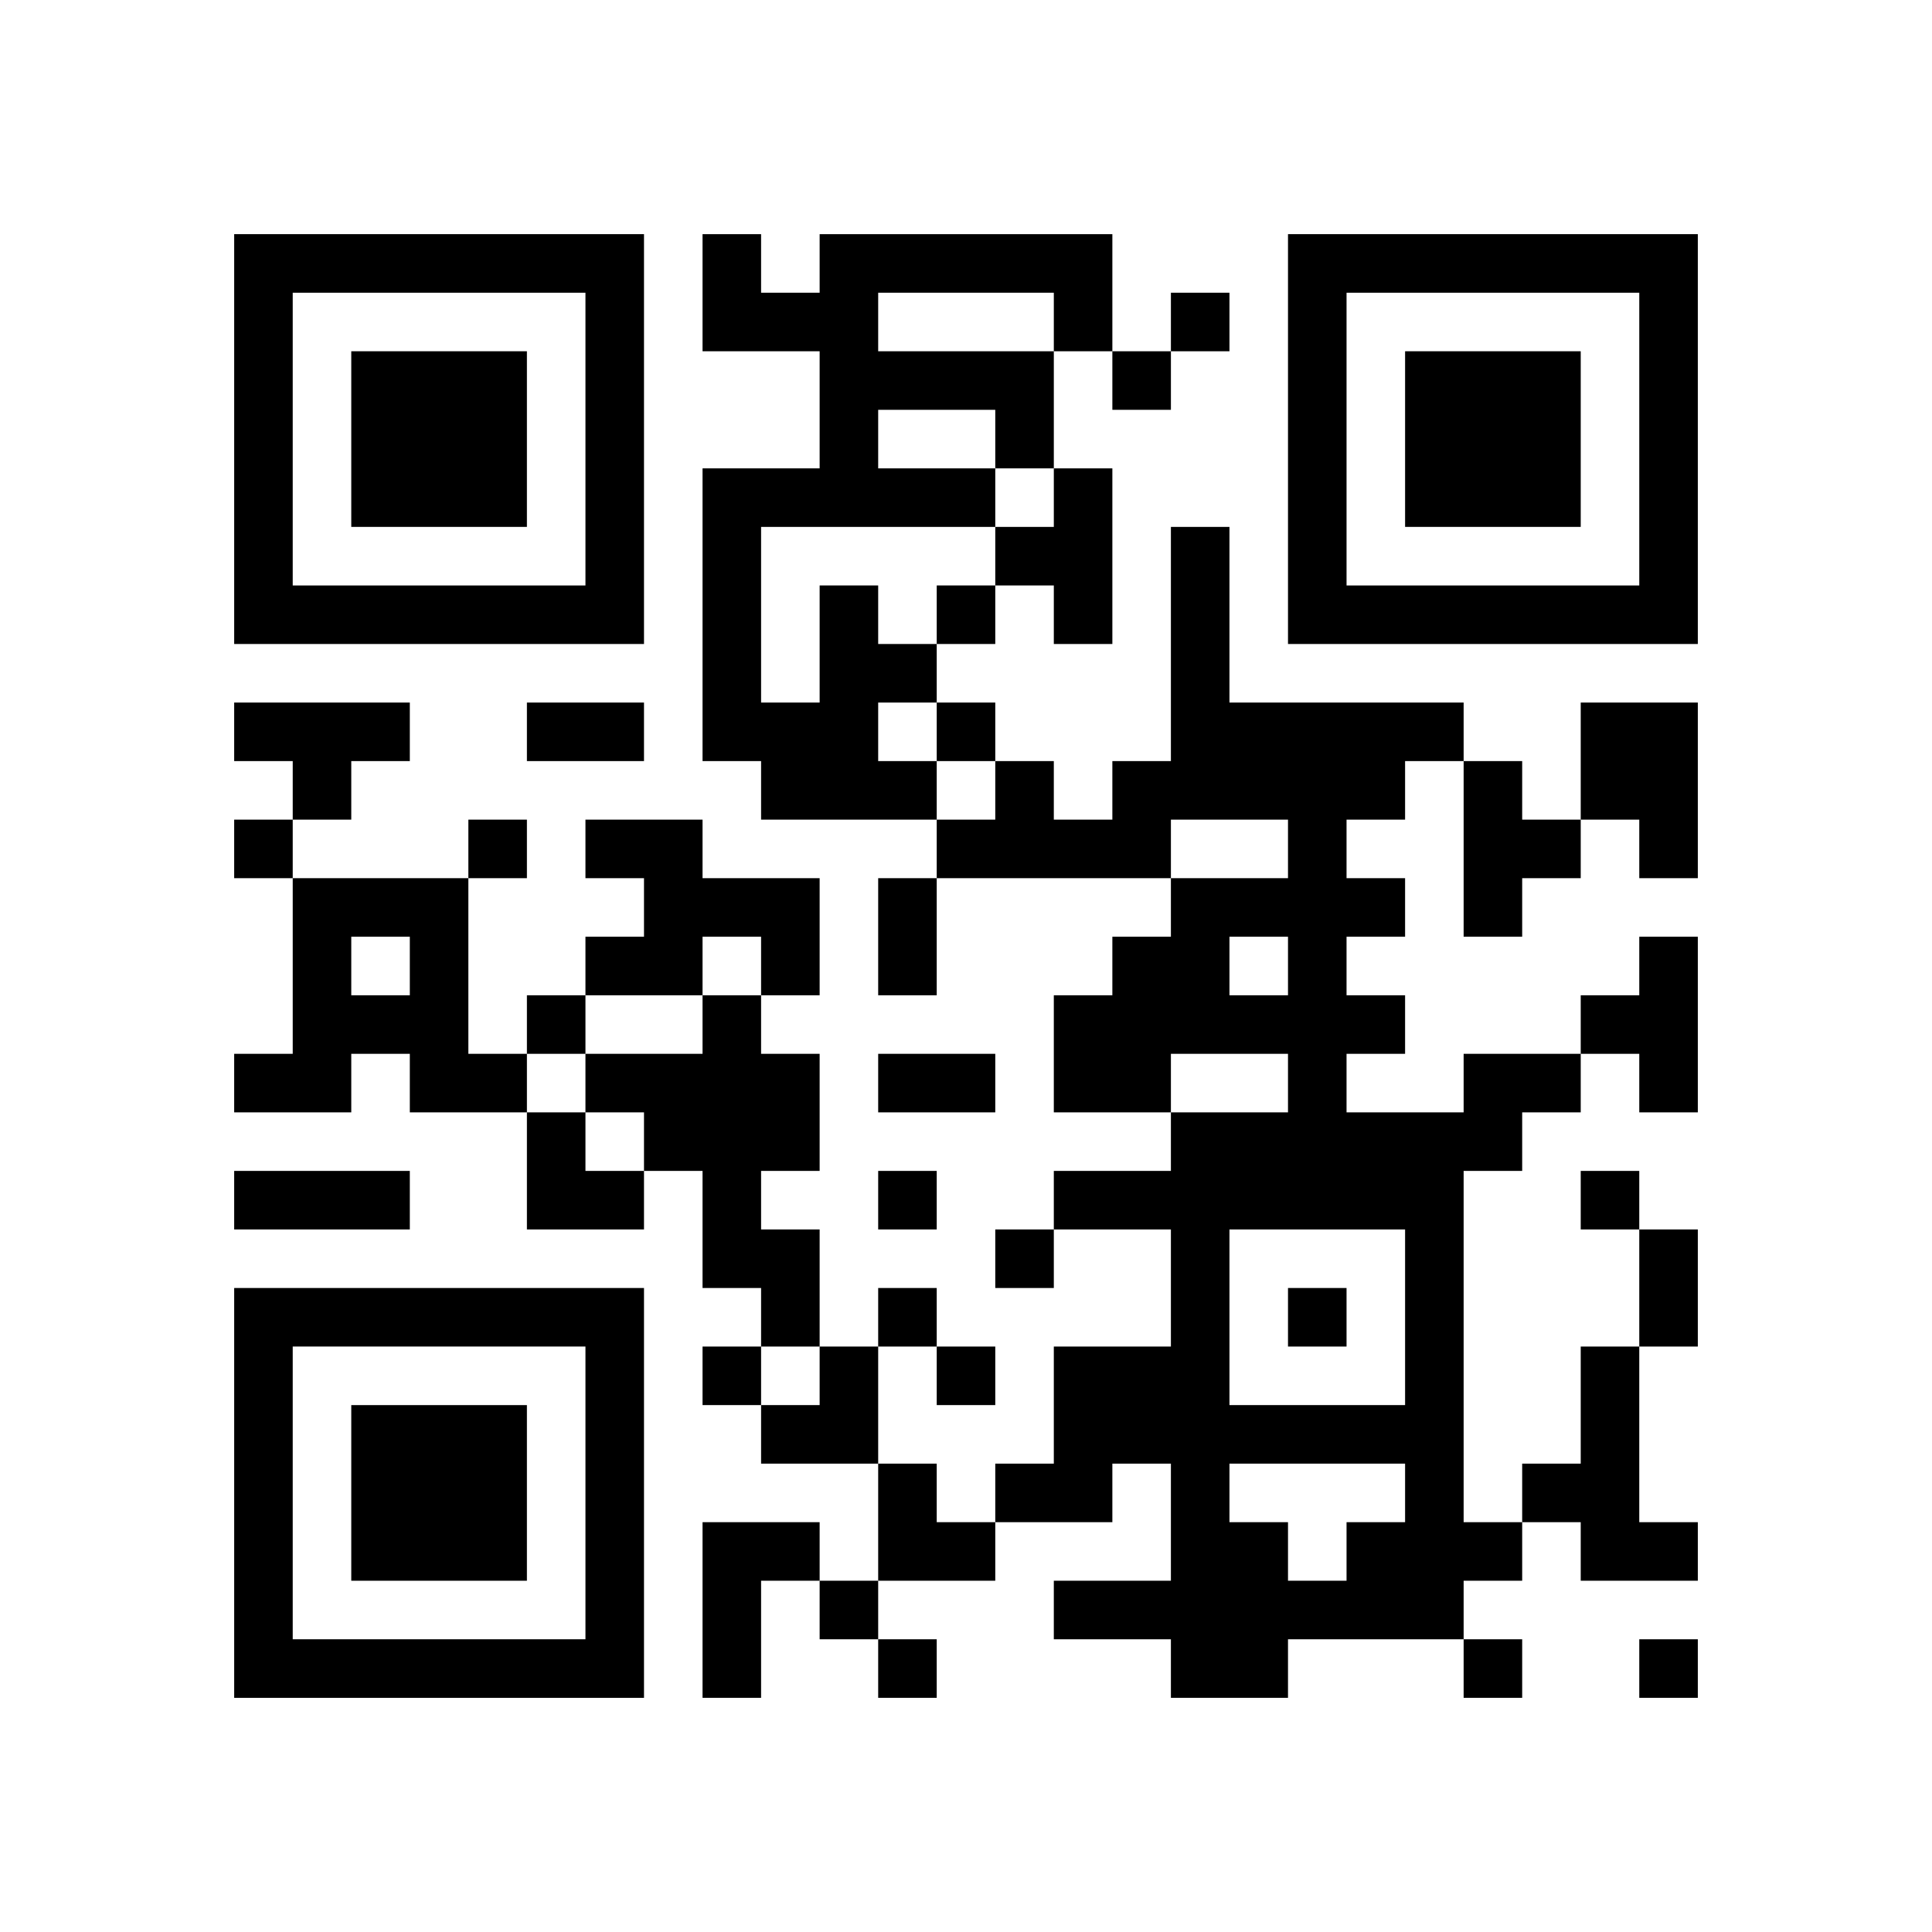
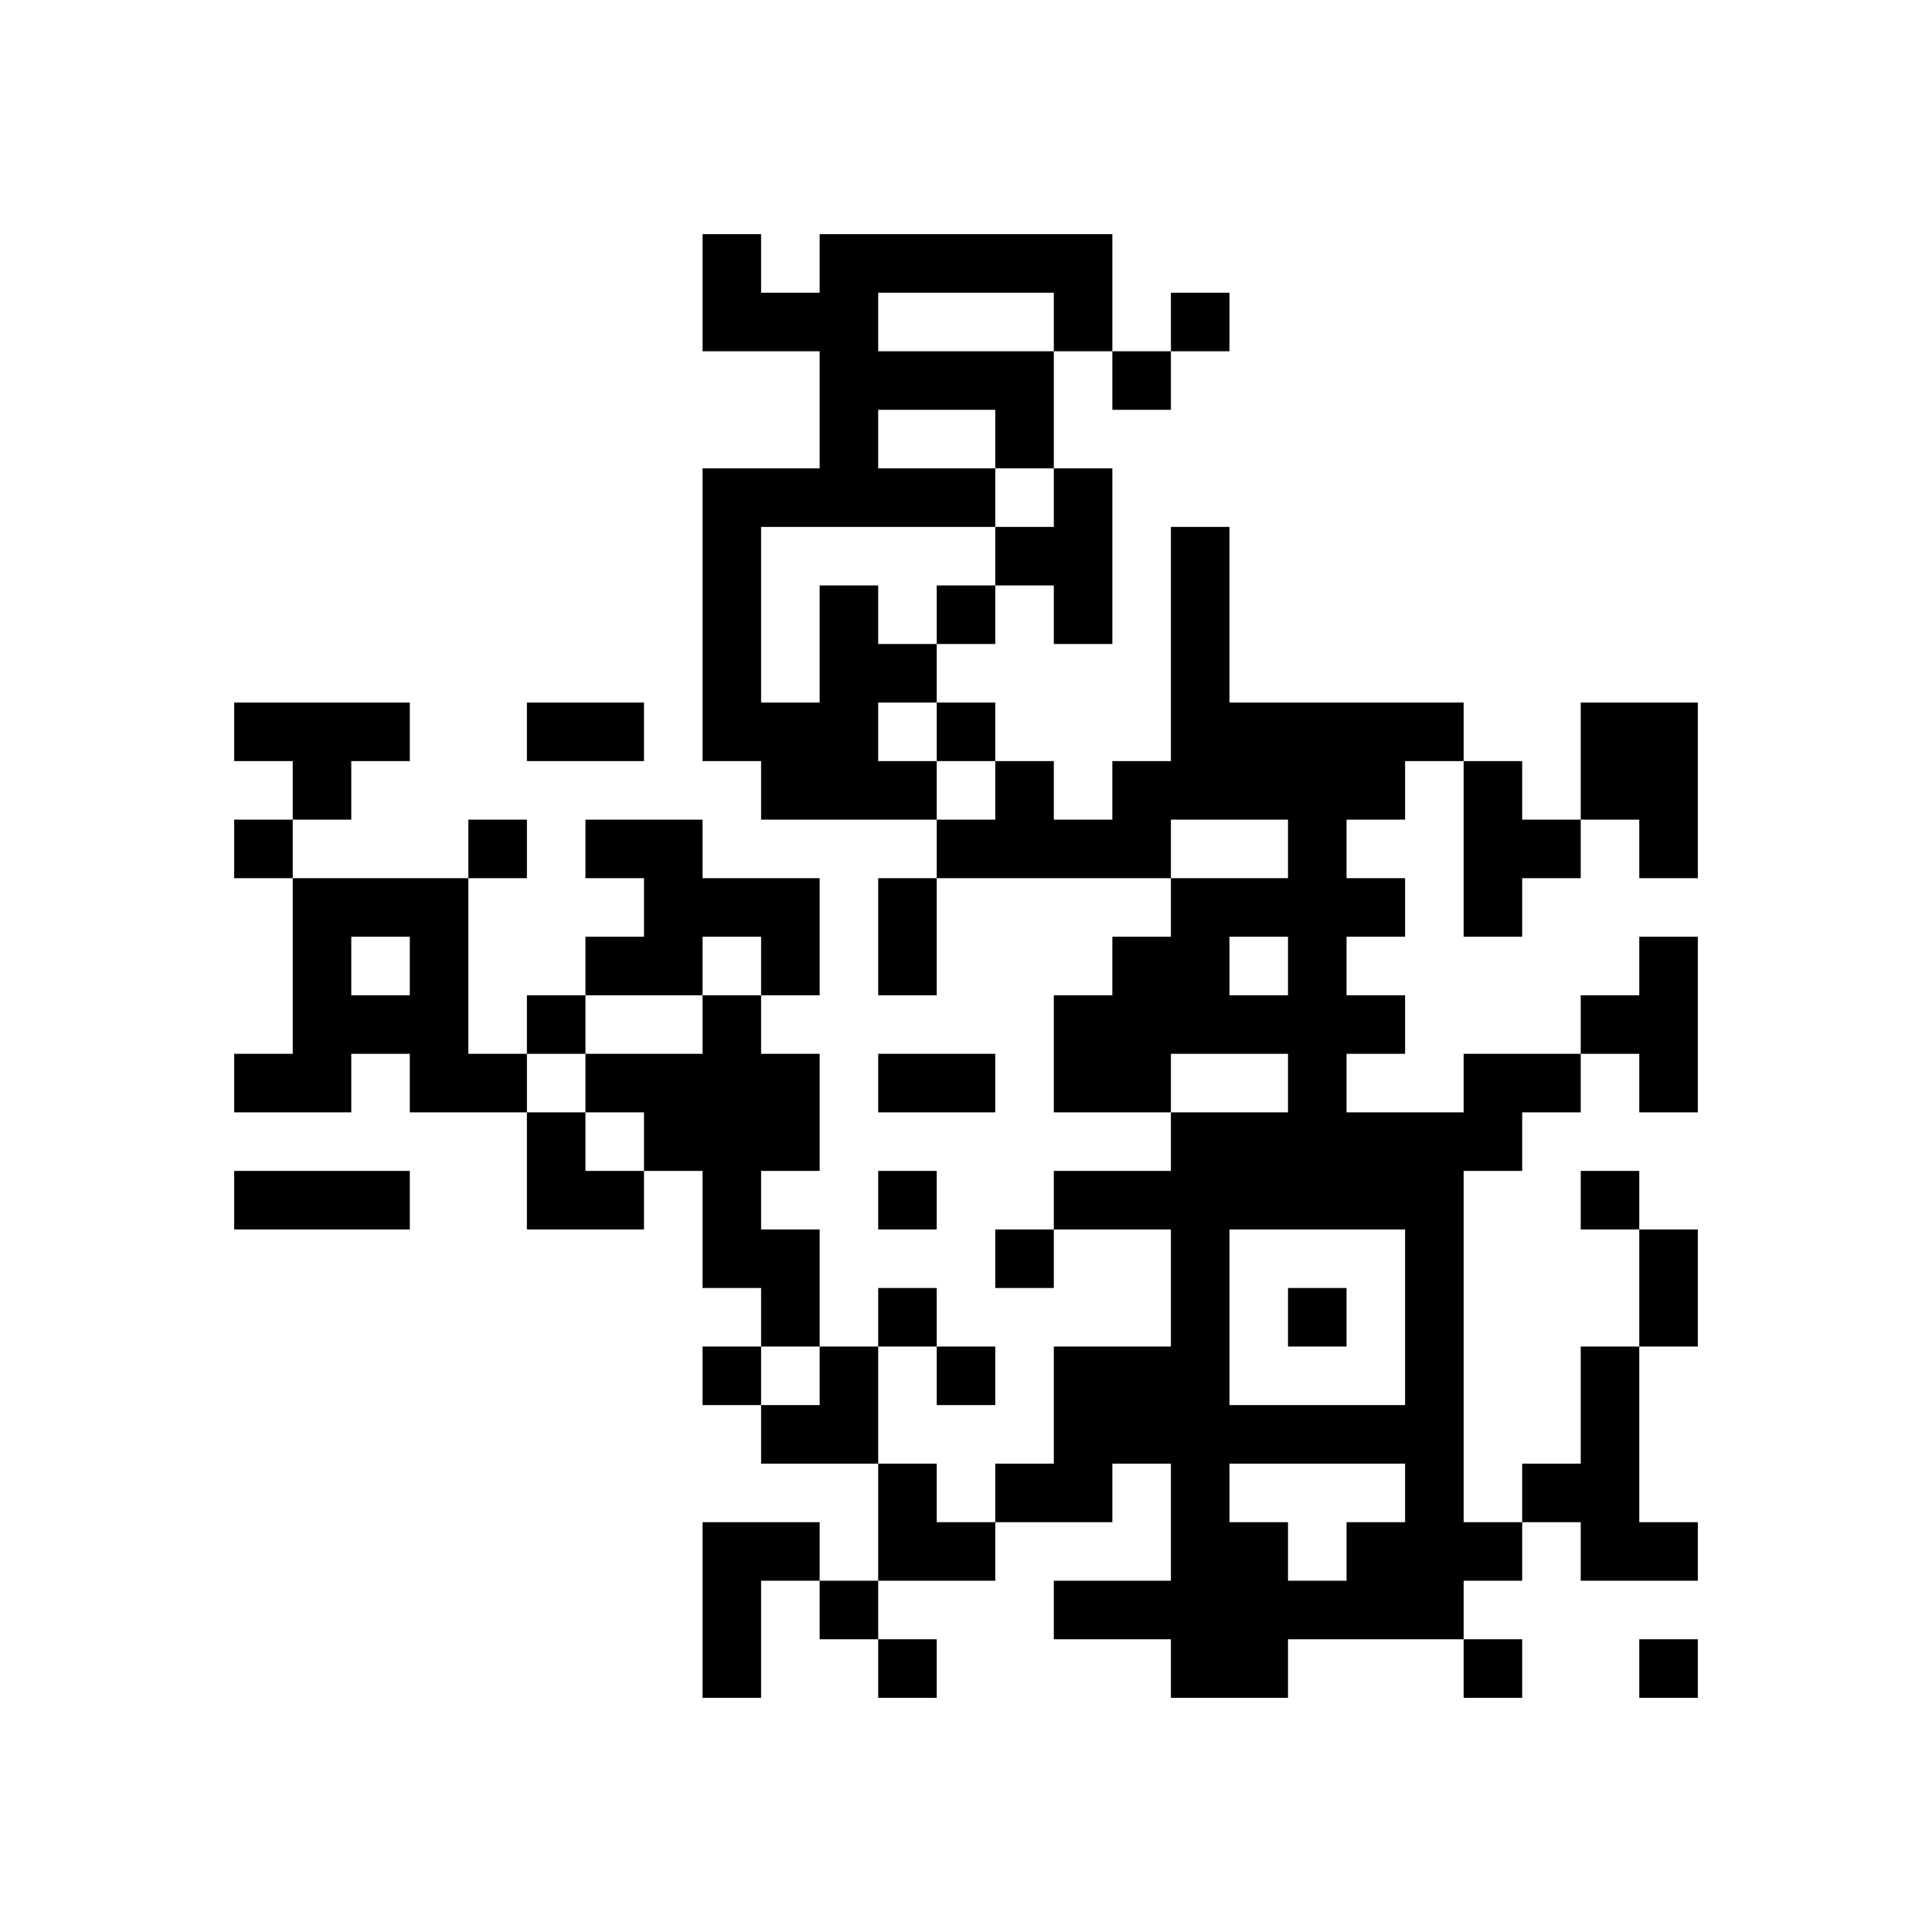
<svg xmlns="http://www.w3.org/2000/svg" xmlns:xlink="http://www.w3.org/1999/xlink" version="1.1" id="Layer_1" x="0px" y="0px" viewBox="-4 -4 33 33" width="132" height="132" style="enable-background:new 0 0 550 550;" xml:space="preserve">
  <symbol id="tracker">
-     <path d="m 0 7 0 7 7 0 0 -7 -7 0 z m 1 1 5 0 0 5 -5 0 0 -5 z m 1 1 0 3 3 0 0 -3 -3 0 z" style="fill:#000000;stroke:none" />
-   </symbol>
+     </symbol>
  <use x="0" y="-7" xlink:href="#tracker" />
  <use x="0" y="11" xlink:href="#tracker" />
  <use x="18" y="-7" xlink:href="#tracker" />
  <path d="M14,4 h1v3h-1v-1h-1v-1h1v-1 M10,6 h1v1h1v1h-1v1h1v1h-3v-1h-1v-5h2v-2h-2v-2h1v1h1v-1h5v2h-1v2h-1v1h-4v3h1v-2 M11,1 v1h3v-1h-3 M11,3 v1h2v-1h-2 M0,8 h3v1h-1v1h-1v-1h-1v-1 M23,8 h2v3h-1v-1h-1v-2 M21,9 h1v1h1v1h-1v1h-1v-3 M6,10 h2v1h2v2h-1v-1h-1v1h-2v-1h1v-1h-1v-1 M1,11 h3v3h1v1h-2v-1h-1v1h-2v-1h1v-3 M2,12 v1h1v-1h-1 M24,12 h1v3h-1v-1h-1v-1h1v-1 M8,13 h1v1h1v2h-1v1h1v2h-1v-1h-1v-2h-1v-1h-1v-1h2v-1 M21,14 h2v1h-1v1h-1v6h1v1h-1v1h-3v1h-2v-1h-2v-1h2v-2h-1v1h-2v-1h1v-2h2v-2h-2v-1h2v-1h2v-1h-2v1h-2v-2h1v-1h1v-1h2v-1h-2v1h-4v-1h1v-1h1v1h1v-1h1v-4h1v3h4v1h-1v1h-1v1h1v1h-1v1h1v1h-1v1h2v-1 M17,12 v1h1v-1h-1 M17,17 v3h3v-3h-3 M17,21 v1h1v1h1v-1h1v-1h-3 M23,19 h1v3h1v1h-2v-1h-1v-1h1v-2 M8,22 h2v1h-1v2h-1v-3 M16,1 v1h1v-1h-1 M15,2 v1h1v-1h-1 M12,6 v1h1v-1h-1 M12,8 v1h1v-1h-1 M0,10 v1h1v-1h-1 M4,10 v1h1v-1h-1 M5,13 v1h1v-1h-1 M11,16 v1h1v-1h-1 M23,16 v1h1v-1h-1 M13,17 v1h1v-1h-1 M11,18 v1h1v-1h-1 M18,18 v1h1v-1h-1 M8,19 v1h1v-1h-1 M12,19 v1h1v-1h-1 M10,23 v1h1v-1h-1 M11,24 v1h1v-1h-1 M21,24 v1h1v-1h-1 M24,24 v1h1v-1h-1 M5,8 h2v1h-2v-1 M11,11 h1v2h-1v-2 M11,14 h2v1h-2v-1 M0,16 h3v1h-3v-1 M24,17 h1v2h-1v-2 M5,15 h1v1h1v1h-2z M9,19 m1,0h1v2h-2v-1h1z M11,21 h1v1h1v1h-2z" style="fill:#000000;stroke:none" />
</svg>